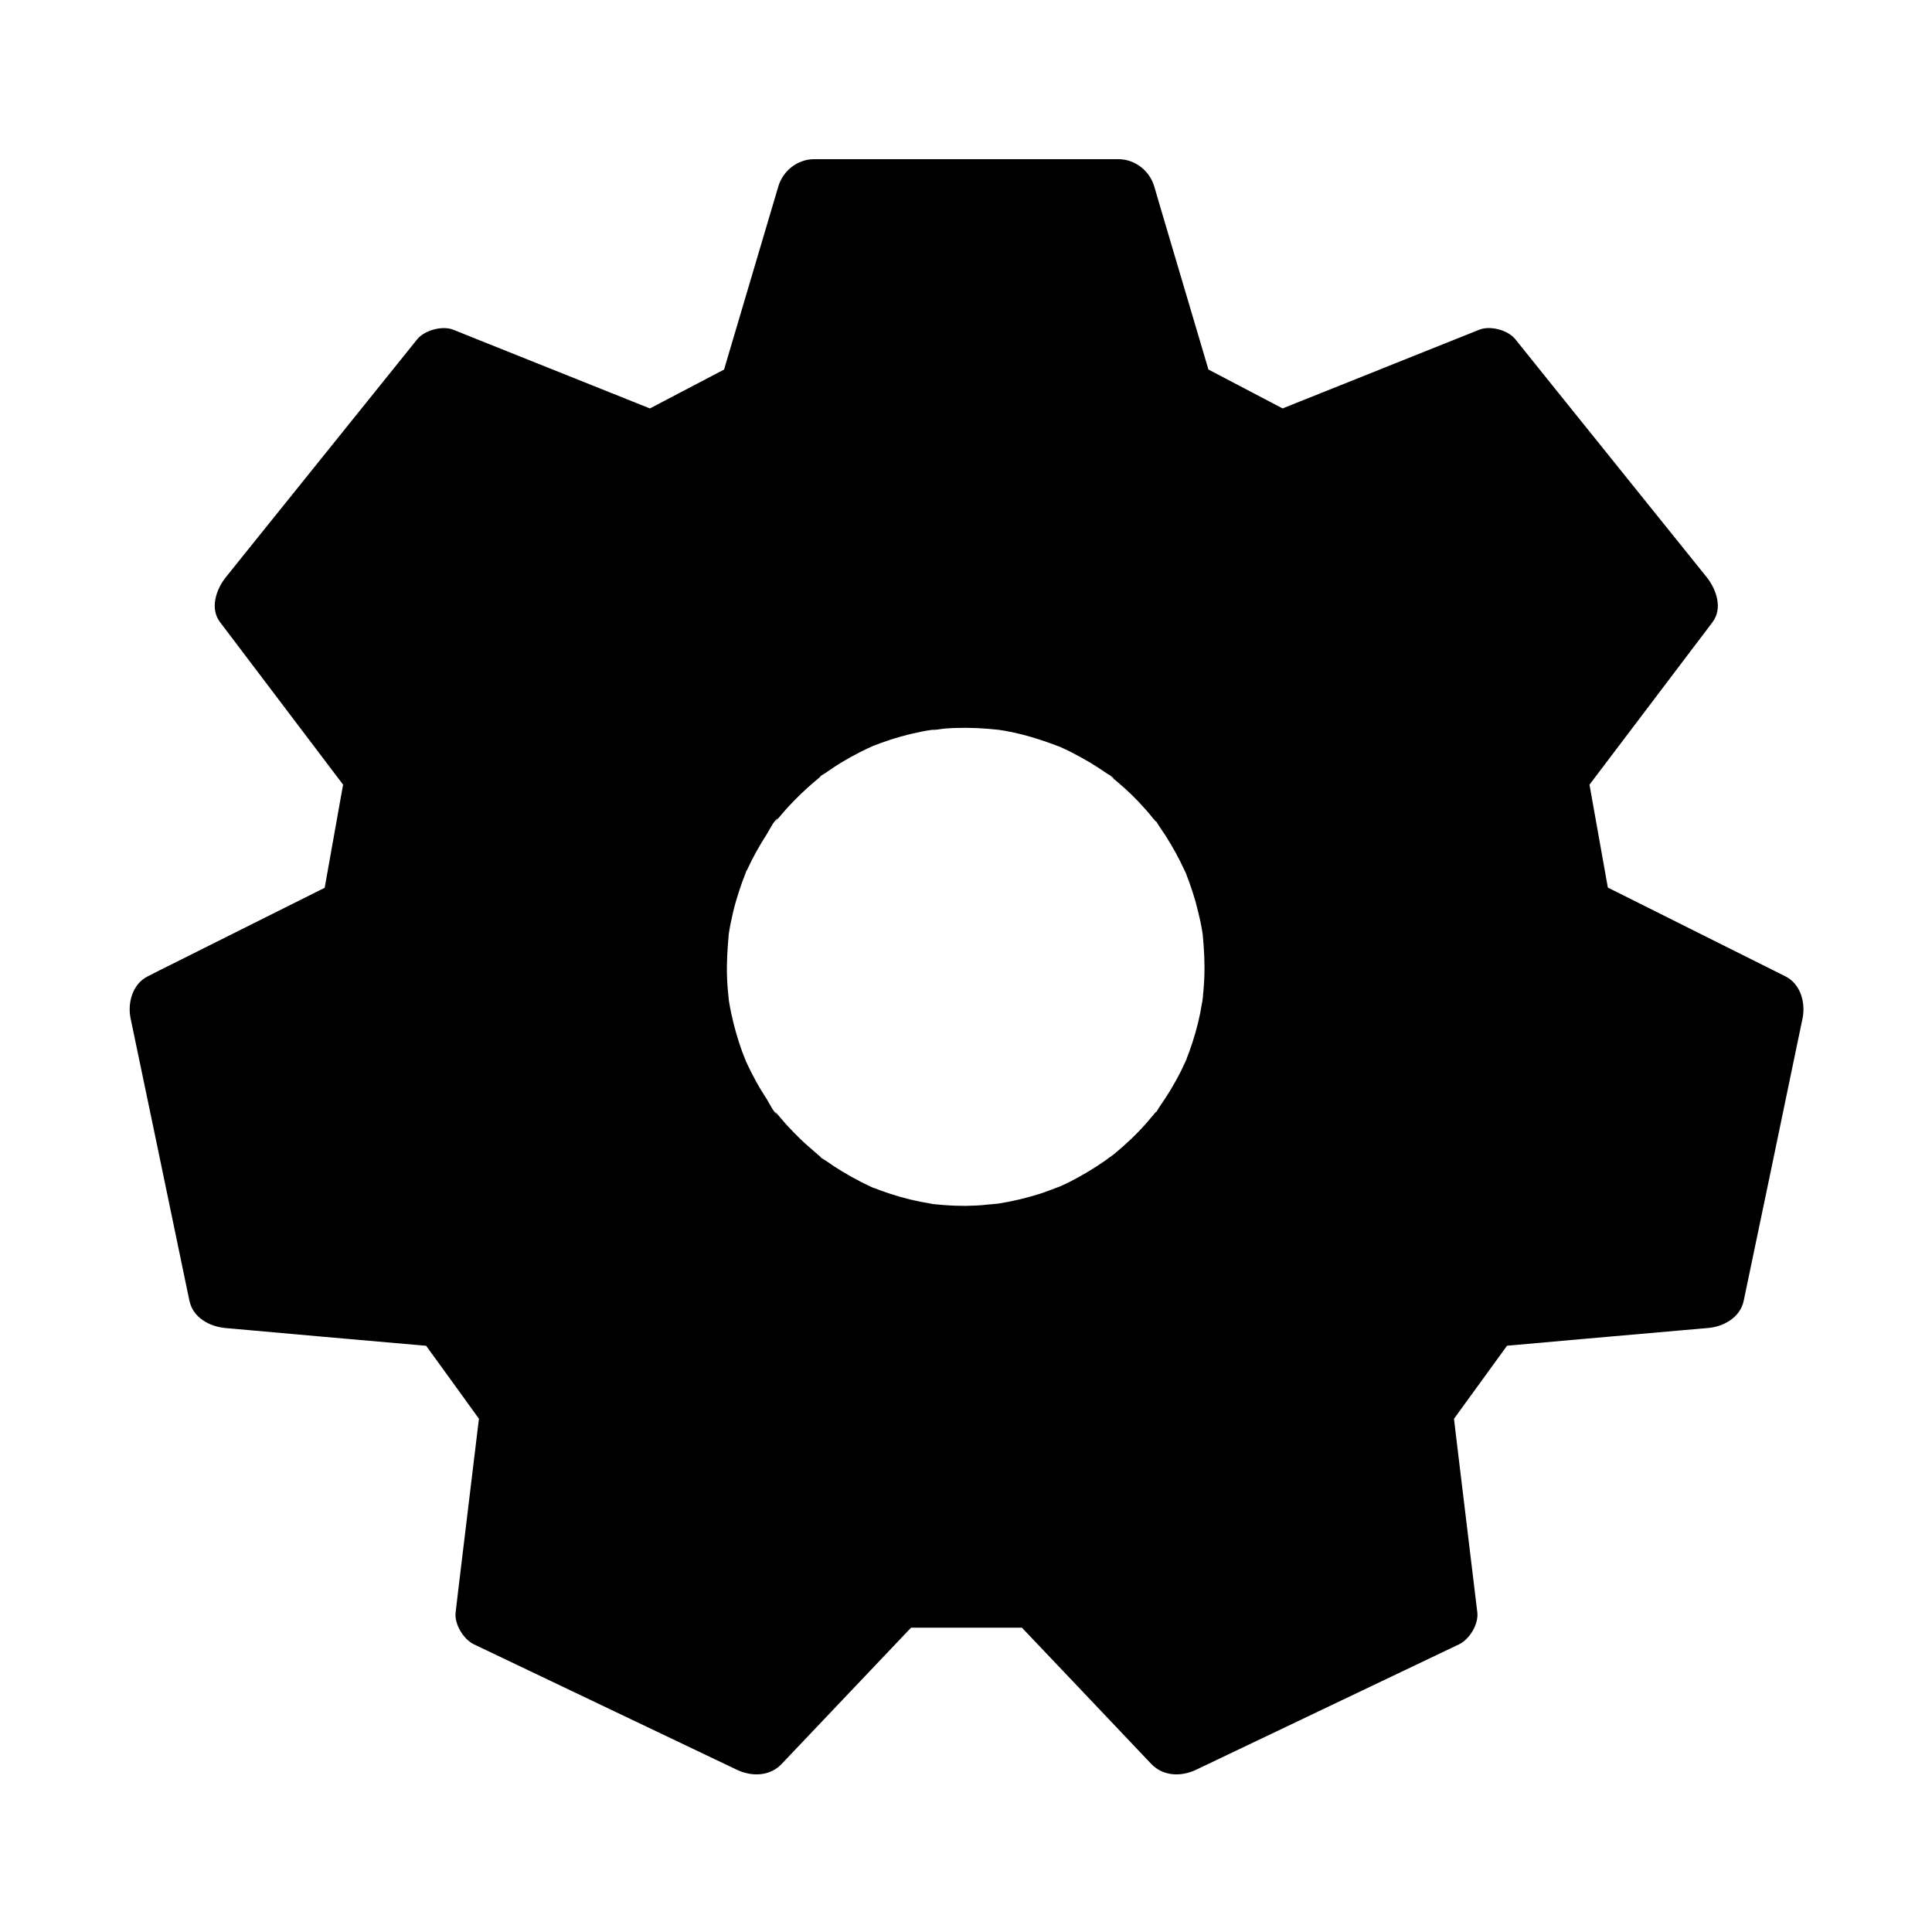
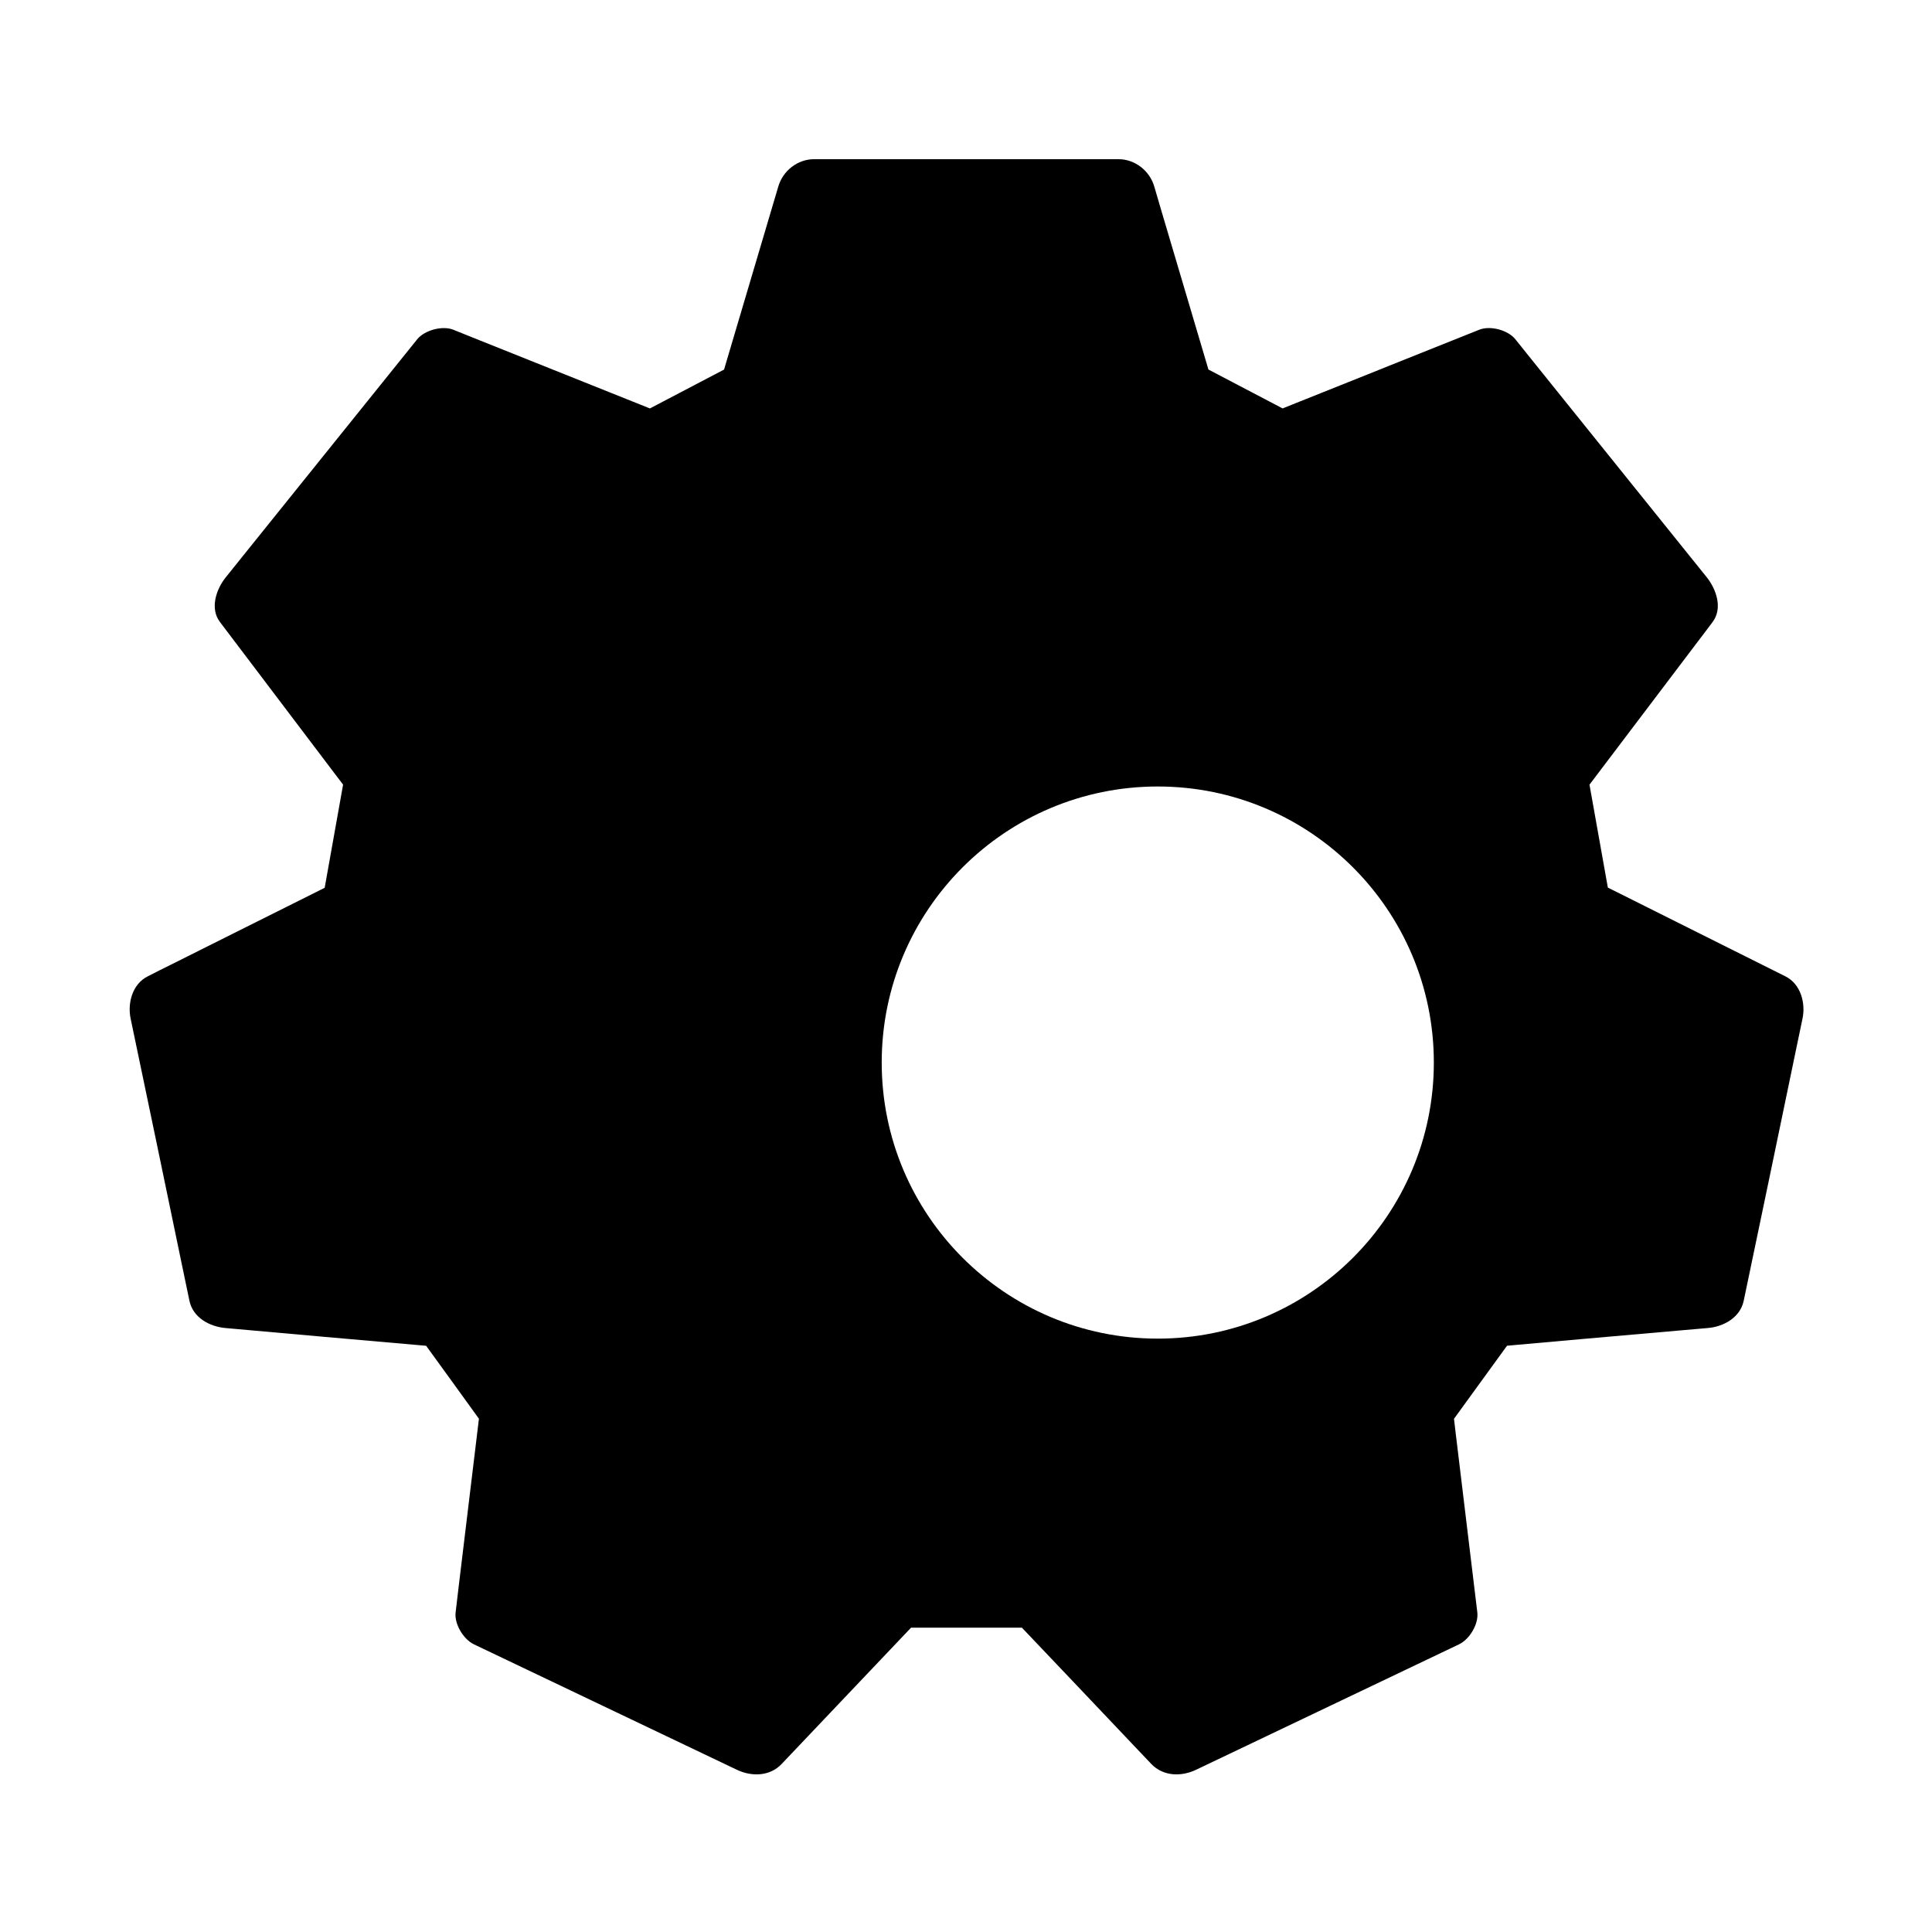
<svg xmlns="http://www.w3.org/2000/svg" fill="#000000" width="800px" height="800px" version="1.1" viewBox="144 144 512 512">
  <g>
-     <path d="m561.32 385.93-6.496-36.406 34.488-45.512-50.77-63.172-55.301 22.141-27.305-14.316-15.598-52.695h-80.688l-15.598 52.691-27.305 14.316-55.301-22.141-50.727 63.129 34.488 45.512-6.496 36.406-50.773 25.387 15.598 74.785 58.547 5.215 18.844 26.027-6.496 53.973 69.617 33.16 37.098-39.016h37.738l37.098 39.016 69.617-33.16-6.496-53.973 18.895-26.027 58.547-5.215 15.598-74.785zm-161.32 87.48c-40.395 0-73.16-32.766-73.16-73.16 0-40.395 32.766-73.16 73.16-73.16s73.16 32.766 73.16 73.16c0 40.391-32.77 73.16-73.16 73.16z" />
+     <path d="m561.32 385.93-6.496-36.406 34.488-45.512-50.77-63.172-55.301 22.141-27.305-14.316-15.598-52.695h-80.688l-15.598 52.691-27.305 14.316-55.301-22.141-50.727 63.129 34.488 45.512-6.496 36.406-50.773 25.387 15.598 74.785 58.547 5.215 18.844 26.027-6.496 53.973 69.617 33.16 37.098-39.016h37.738l37.098 39.016 69.617-33.16-6.496-53.973 18.895-26.027 58.547-5.215 15.598-74.785m-161.32 87.48c-40.395 0-73.16-32.766-73.16-73.16 0-40.395 32.766-73.16 73.16-73.16s73.16 32.766 73.16 73.16c0 40.391-32.77 73.16-73.16 73.16z" />
    <path d="m570.82 383.27c-2.164-12.152-4.328-24.305-6.496-36.406-0.344 2.508-0.641 5.066-0.984 7.578 10.086-13.285 20.121-26.617 30.207-39.902 1.426-1.871 2.856-3.738 4.281-5.656 2.805-3.691 0.984-8.758-1.523-11.906-14.859-18.449-29.668-36.898-44.527-55.352-2.066-2.559-4.133-5.164-6.199-7.723-1.969-2.461-6.691-3.691-9.594-2.508-16.137 6.445-32.324 12.941-48.461 19.387-2.262 0.934-4.574 1.82-6.84 2.754 2.508 0.344 5.066 0.641 7.578 0.984-9.102-4.773-18.203-9.543-27.305-14.316 1.523 1.969 3 3.938 4.527 5.902-4.574-15.398-9.102-30.75-13.676-46.148-0.641-2.164-1.277-4.379-1.918-6.543-1.23-4.184-5.117-7.231-9.496-7.231h-70.699-9.938c-4.379 0-8.266 3.051-9.496 7.231-4.574 15.398-9.102 30.75-13.676 46.148-0.641 2.164-1.277 4.379-1.918 6.543 1.523-1.969 3-3.938 4.527-5.902-9.102 4.773-18.203 9.543-27.305 14.316 2.508-0.344 5.066-0.641 7.578-0.984-16.137-6.445-32.324-12.941-48.461-19.387-2.262-0.934-4.574-1.82-6.84-2.754-2.902-1.18-7.625 0.098-9.594 2.508-14.859 18.449-29.668 36.898-44.527 55.352-2.066 2.559-4.133 5.164-6.199 7.723-2.508 3.102-4.328 8.266-1.523 11.906 10.086 13.285 20.121 26.617 30.207 39.902 1.426 1.871 2.856 3.738 4.281 5.656-0.344-2.508-0.641-5.066-0.984-7.578-2.164 12.152-4.328 24.305-6.496 36.406 1.523-1.969 3-3.938 4.527-5.902-14.809 7.43-29.668 14.809-44.477 22.238-2.066 1.031-4.184 2.066-6.25 3.148-4.035 2.016-5.363 7.035-4.527 11.121 4.574 21.895 9.152 43.738 13.676 65.633 0.641 3.051 1.277 6.102 1.918 9.199 0.934 4.477 5.312 6.84 9.496 7.231 17.074 1.523 34.094 3.051 51.168 4.527 2.461 0.195 4.922 0.441 7.379 0.641-2.856-1.625-5.656-3.246-8.512-4.871 6.297 8.66 12.594 17.367 18.844 26.027-0.441-1.672-0.887-3.297-1.328-4.969-1.918 15.742-3.789 31.539-5.707 47.281-0.246 2.215-0.543 4.477-0.789 6.691-0.395 3.102 2.066 7.184 4.871 8.512 20.32 9.691 40.641 19.387 60.961 29.078 2.902 1.379 5.758 2.754 8.66 4.133 3.887 1.871 8.758 1.82 11.906-1.523 10.824-11.367 21.598-22.781 32.422-34.145 1.523-1.625 3.102-3.246 4.625-4.871-2.312 0.984-4.625 1.918-6.938 2.902h37.738c-2.312-0.984-4.625-1.918-6.938-2.902 10.824 11.367 21.648 22.781 32.422 34.145 1.523 1.625 3.102 3.246 4.625 4.871 3.199 3.344 8.02 3.394 11.906 1.523 20.32-9.691 40.641-19.387 60.961-29.078 2.902-1.379 5.758-2.754 8.66-4.133 2.805-1.328 5.266-5.363 4.871-8.512-1.918-15.742-3.789-31.539-5.707-47.281-0.246-2.215-0.543-4.477-0.789-6.691-0.441 1.672-0.887 3.297-1.328 4.969 6.297-8.66 12.594-17.367 18.895-26.027-2.856 1.625-5.656 3.246-8.512 4.871 17.074-1.523 34.094-3.051 51.168-4.527 2.461-0.195 4.922-0.441 7.379-0.641 4.133-0.344 8.562-2.754 9.496-7.231 4.574-21.895 9.152-43.738 13.676-65.633 0.641-3.051 1.277-6.102 1.918-9.199 0.836-4.082-0.492-9.102-4.527-11.121-14.809-7.43-29.668-14.809-44.477-22.238-2.066-1.031-4.184-2.066-6.25-3.148-4.574-2.312-10.875-1.379-13.48 3.543-2.363 4.477-1.379 11.02 3.543 13.48 14.809 7.43 29.668 14.809 44.477 22.238 2.066 1.031 4.184 2.066 6.25 3.148-1.523-3.691-3-7.43-4.527-11.121-4.574 21.895-9.152 43.738-13.676 65.633-0.641 3.051-1.277 6.102-1.918 9.199 3.148-2.41 6.348-4.82 9.496-7.231-19.484 1.723-39.016 3.199-58.449 5.215-3.938 0.395-6.25 1.77-8.609 4.922-0.344 0.441-0.688 0.934-1.031 1.426-1.574 2.164-3.148 4.328-4.723 6.496-3.789 5.215-7.578 10.43-11.316 15.645-1.672 2.312-3.246 4.231-3.102 7.43 0.051 0.934 0.246 1.871 0.344 2.805 0.641 5.512 1.328 10.973 1.969 16.48 1.379 11.562 2.805 23.125 4.184 34.688 1.625-2.856 3.246-5.656 4.871-8.512-20.32 9.691-40.641 19.387-60.961 29.078-2.902 1.379-5.758 2.754-8.66 4.133 3.984 0.492 7.969 1.031 11.906 1.523-6.84-7.231-13.727-14.414-20.566-21.648-4.281-4.477-8.512-8.953-12.793-13.43-3.344-3.492-5.805-6.742-11.367-6.84-11.465-0.246-22.926 0-34.391 0-3.543 0-6.742 0.098-9.645 2.902-0.641 0.59-1.18 1.277-1.82 1.918-3.738 3.938-7.477 7.871-11.266 11.855-8.02 8.414-16.039 16.875-24.008 25.289 3.984-0.492 7.969-1.031 11.906-1.523-20.32-9.691-40.641-19.387-60.961-29.078-2.902-1.379-5.758-2.754-8.66-4.133 1.625 2.856 3.246 5.656 4.871 8.512 1.18-9.789 2.363-19.633 3.543-29.422 0.738-6.25 1.523-12.449 2.262-18.695 0.492-3.984 1.477-7.625-0.984-11.316-5.805-8.707-12.25-17.074-18.449-25.484-2.363-3.148-4.676-4.527-8.609-4.922-0.395-0.051-0.738-0.051-1.133-0.098-1.723-0.148-3.445-0.297-5.164-0.441-6.148-0.543-12.348-1.082-18.5-1.625-11.219-0.984-22.434-2.016-33.652-3 3.148 2.41 6.348 4.82 9.496 7.231-4.574-21.895-9.152-43.738-13.676-65.633-0.641-3.051-1.277-6.102-1.918-9.199-1.523 3.691-3 7.43-4.527 11.121 9.102-4.574 18.254-9.102 27.355-13.676 5.902-2.953 11.809-5.902 17.711-8.855 4.281-2.117 9.055-3.738 10.281-9.055 2.559-11.266 4.082-22.828 6.102-34.195 0.59-3.246 1.23-6.543-0.688-9.543-0.641-0.984-1.426-1.918-2.164-2.856-3.543-4.676-7.086-9.348-10.629-14.07-7.231-9.543-14.414-19.039-21.648-28.586-0.492 3.984-1.031 7.969-1.523 11.906 14.859-18.449 29.668-36.898 44.527-55.352 2.066-2.559 4.133-5.164 6.199-7.723-3.199 0.836-6.394 1.672-9.594 2.508 8.758 3.492 17.516 6.988 26.273 10.527 6.25 2.508 12.547 5.019 18.793 7.527 3.344 1.328 6.641 2.902 10.035 4.035 5.164 1.723 11.66-2.953 16.137-5.312 5.609-2.953 11.266-5.902 16.875-8.855 3.051-1.625 5.363-3.344 6.594-7.035 0.344-1.031 0.59-2.066 0.934-3.102 1.625-5.41 3.199-10.824 4.82-16.188 3.297-11.121 6.594-22.238 9.891-33.309-3.148 2.41-6.348 4.82-9.496 7.231h70.699 9.938c-3.148-2.41-6.348-4.82-9.496-7.231 2.805 9.398 5.559 18.793 8.363 28.242 1.82 6.102 3.59 12.152 5.41 18.254 1.328 4.477 2.164 9.645 6.594 12.203 4.574 2.656 9.398 4.922 14.07 7.379 4.328 2.262 8.609 4.625 12.988 6.789 5.461 2.707 9.199 0.344 14.168-1.625 5.805-2.312 11.66-4.676 17.465-6.988 10.43-4.184 20.859-8.363 31.293-12.496-3.199-0.836-6.394-1.672-9.594-2.508 14.859 18.449 29.668 36.898 44.527 55.352 2.066 2.559 4.133 5.164 6.199 7.723-0.492-3.984-1.031-7.969-1.523-11.906-8.215 10.875-16.48 21.746-24.699 32.621-3.199 4.184-6.938 8.316-9.691 12.793-2.117 3.445-1.18 7.184-0.492 10.875 0.688 3.836 1.379 7.625 2.066 11.465 1.277 7.281 2.609 14.562 3.887 21.797 0.887 5.066 7.379 8.414 12.102 6.887 5.316-1.973 7.68-6.844 6.742-12.305z" />
-     <path d="m400 463.57c-1.82 0-3.641-0.051-5.512-0.195-0.887-0.051-1.82-0.148-2.707-0.246-1.871-0.148 0.441 0.148 0.59 0.098-0.441 0.098-1.23-0.195-1.672-0.246-3.59-0.59-7.184-1.426-10.629-2.559-1.672-0.543-3.297-1.133-4.922-1.77-1.723-0.688 0.492 0.246 0.543 0.246-0.098 0.051-0.984-0.441-1.18-0.543-0.887-0.395-1.77-0.836-2.609-1.277-3.148-1.625-6.199-3.445-9.102-5.512-0.492-0.344-1.82-0.984-2.066-1.523 0.395 0.789 1.379 1.133 0.492 0.344-0.344-0.297-0.688-0.543-0.984-0.836-1.379-1.18-2.754-2.363-4.082-3.641-1.23-1.18-2.41-2.41-3.59-3.691-0.59-0.641-1.133-1.277-1.672-1.918-0.297-0.344-0.543-0.641-0.836-0.984-1.082-1.328-0.441-0.051 0.148 0.246-1.031-0.441-2.363-3.246-2.953-4.184-0.984-1.523-1.969-3.102-2.856-4.723-0.836-1.523-1.625-3.051-2.363-4.625-0.195-0.395-0.344-0.789-0.543-1.18-0.59-1.18 0.688 1.77 0.246 0.543-0.344-0.934-0.738-1.82-1.082-2.754-1.23-3.394-2.215-6.938-2.953-10.48-0.195-0.887-0.344-1.77-0.492-2.656-0.051-0.441-0.148-0.887-0.195-1.328-0.195-1.379 0.195 1.969 0.098 0.59-0.195-1.918-0.395-3.836-0.441-5.758-0.148-3.789 0.098-7.527 0.441-11.316 0.148-1.379-0.297 1.969-0.098 0.59 0.051-0.441 0.148-0.887 0.195-1.328 0.148-0.887 0.297-1.77 0.492-2.656 0.395-1.82 0.789-3.691 1.328-5.461 0.492-1.672 1.031-3.344 1.625-5.019 0.297-0.836 0.641-1.625 0.934-2.461 0.492-1.277-0.344 0.098-0.246 0.543-0.098-0.297 0.543-1.23 0.688-1.477 1.477-3.246 3.246-6.348 5.164-9.348 0.641-0.934 1.918-3.789 2.953-4.184-0.098 0.051-1.477 1.871-0.344 0.492 0.297-0.344 0.543-0.688 0.836-0.984 0.641-0.738 1.23-1.477 1.871-2.164 2.363-2.609 4.922-5.066 7.625-7.332 0.344-0.297 0.688-0.543 0.984-0.836 0.887-0.738-0.098-0.441-0.492 0.344 0.246-0.543 1.574-1.18 2.066-1.523 1.477-1.031 3-2.066 4.574-3 1.477-0.887 3-1.723 4.527-2.508 0.688-0.344 1.379-0.688 2.016-0.984 0.395-0.195 0.789-0.344 1.18-0.543 2.066-0.984-2.066 0.789 0.051-0.051 3.394-1.328 6.789-2.461 10.332-3.297 1.723-0.395 3.492-0.789 5.215-1.031 0.344-0.051 0.641-0.098 0.984-0.148 1.77-0.297-0.395 0.098-0.59 0.098 1.082 0.051 2.262-0.246 3.394-0.344 3.789-0.297 7.578-0.246 11.316 0.051 0.887 0.051 1.82 0.195 2.707 0.246 1.379 0.148-1.969-0.297-0.59-0.098 0.344 0.051 0.688 0.098 0.984 0.148 1.969 0.297 3.938 0.688 5.902 1.18 3.543 0.887 6.938 2.066 10.281 3.344 1.23 0.492-1.723-0.789-0.543-0.246 0.395 0.195 0.789 0.344 1.18 0.543 0.688 0.297 1.379 0.641 2.066 0.984 1.723 0.887 3.445 1.82 5.117 2.805 1.477 0.887 2.902 1.82 4.328 2.805 0.441 0.297 1.871 1.031 2.066 1.523-0.051-0.098-1.871-1.477-0.492-0.344 0.395 0.344 0.836 0.688 1.23 1.031 2.707 2.262 5.266 4.723 7.578 7.379 0.59 0.641 1.133 1.277 1.672 1.969 0.297 0.344 0.543 0.688 0.836 0.984 0.738 0.887 0.441-0.051-0.344-0.492 0.543 0.246 1.18 1.574 1.523 2.066 0.543 0.789 1.082 1.574 1.625 2.41 1.918 3 3.641 6.102 5.117 9.348 0.098 0.195 0.59 1.082 0.543 1.18 0-0.051-0.934-2.262-0.246-0.543 0.297 0.836 0.641 1.625 0.934 2.461 0.59 1.625 1.133 3.297 1.625 5.019 0.492 1.723 0.887 3.445 1.277 5.164 0.195 0.887 0.344 1.77 0.492 2.609 0.098 0.441 0.148 0.887 0.195 1.328 0.395 2.312-0.195-2.312 0 0.051 0.344 3.641 0.543 7.281 0.395 10.973-0.051 1.82-0.246 3.641-0.395 5.461-0.148 1.77 0.051-0.344 0.098-0.59-0.098 0.441-0.148 0.887-0.195 1.328-0.195 1.082-0.395 2.215-0.59 3.297-0.688 3.445-1.672 6.84-2.856 10.137-0.297 0.836-0.641 1.625-0.934 2.461-0.688 1.723 0.246-0.492 0.246-0.543 0.051 0.098-0.441 0.984-0.543 1.18-0.789 1.77-1.672 3.492-2.656 5.215-0.789 1.426-1.625 2.805-2.508 4.133-0.492 0.738-0.934 1.426-1.426 2.117-0.395 0.543-1.133 2.066-1.723 2.363 0.789-0.395 1.082-1.379 0.344-0.492-0.297 0.344-0.543 0.688-0.836 0.984-0.543 0.641-1.082 1.328-1.672 1.969-1.277 1.426-2.609 2.805-4.035 4.133-1.18 1.133-2.363 2.164-3.59 3.199-0.246 0.195-2.461 2.066-1.277 1.031 1.082-0.934 0 0-0.297 0.195-0.441 0.297-0.887 0.641-1.277 0.934-3 2.117-6.148 3.984-9.398 5.656-0.688 0.344-1.379 0.688-2.066 0.984-0.395 0.195-0.789 0.344-1.18 0.543-1.18 0.59 1.77-0.688 0.543-0.246-1.723 0.641-3.445 1.328-5.215 1.918-3.59 1.133-7.231 2.016-10.973 2.609-0.344 0.051-0.688 0.098-0.984 0.148-1.379 0.195 1.969-0.195 0.59-0.098-0.887 0.098-1.82 0.195-2.707 0.246-1.762 0.238-3.684 0.289-5.648 0.34-5.164 0-10.086 4.527-9.84 9.84s4.328 9.891 9.84 9.84c16.875-0.098 33.898-5.164 47.676-15.105 14.023-10.086 24.551-23.762 30.504-40 11.758-31.93 1.426-70.012-24.945-91.562-13.629-11.121-29.816-17.762-47.379-19.141-16.828-1.328-34.242 2.902-48.66 11.66-13.922 8.461-25.633 21.156-32.375 36.016-7.43 16.383-9.543 34.242-6.102 51.855 6.445 32.816 34.34 59.926 67.453 64.992 4.574 0.688 9.199 1.18 13.824 1.18 5.164 0 10.086-4.527 9.84-9.84-0.242-5.258-4.328-9.734-9.836-9.734z" />
  </g>
</svg>